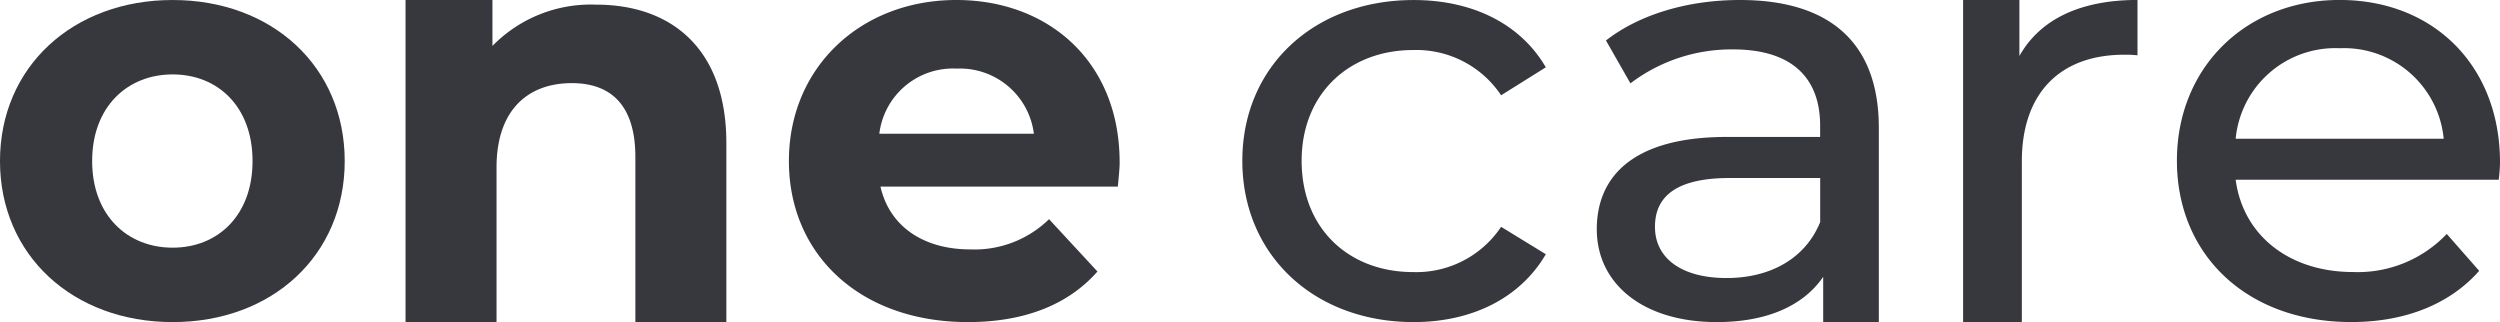
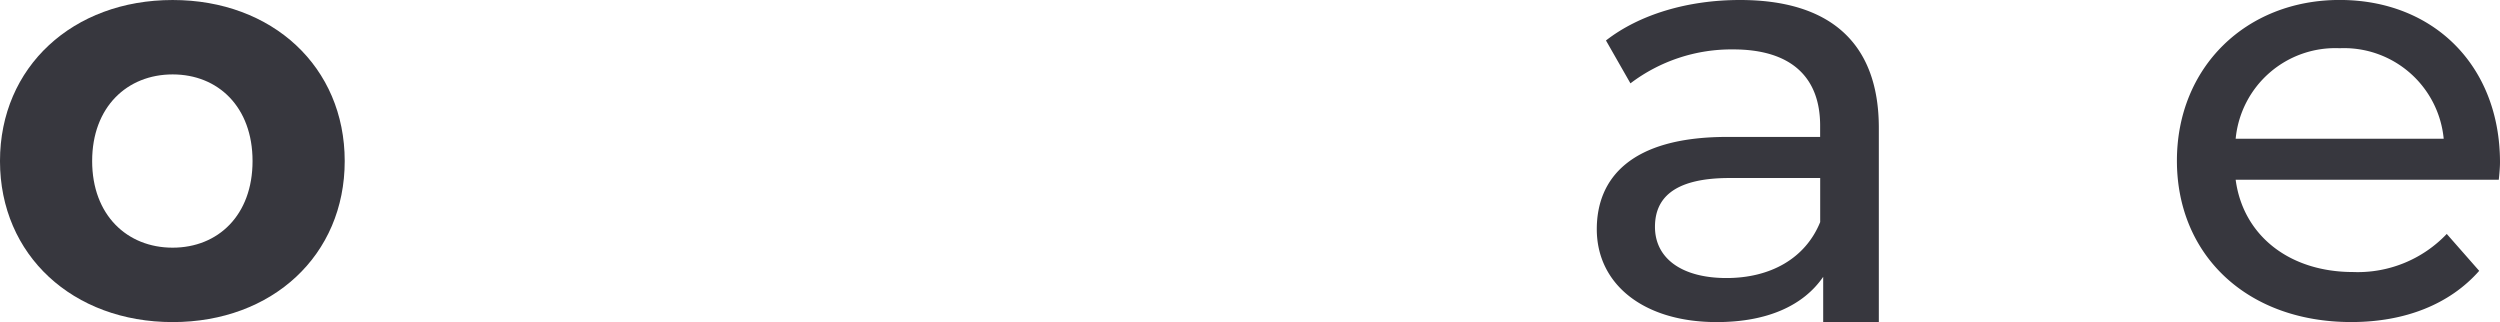
<svg xmlns="http://www.w3.org/2000/svg" width="251.591" height="32.413" viewBox="0 0 251.591 32.413">
  <g id="Group_84" data-name="Group 84" transform="translate(-315.326 -518.767)">
    <path id="Path_1" data-name="Path 1" d="M332.7,543.692c-4.578,0-8.1-3.277-8.1-8.718s3.522-8.718,8.1-8.718,8.042,3.276,8.042,8.718S337.279,543.692,332.7,543.692Zm0,7.489c10.038,0,17.317-6.729,17.317-16.206s-7.279-16.207-17.317-16.207-17.375,6.729-17.375,16.207S322.664,551.18,332.7,551.18Z" fill="#37373e" />
-     <path id="Path_2" data-name="Path 2" d="M415.22,519.235a13.848,13.848,0,0,0-10.448,4.154v-4.622h-8.746V551.18h9.157V535.617c0-5.792,3.169-8.484,7.572-8.484,4.05,0,6.4,2.341,6.4,7.431V551.18h9.157V533.16C428.31,523.565,422.675,519.235,415.22,519.235Z" transform="translate(-39.888)" fill="#37373e" />
-     <path id="Path_3" data-name="Path 3" d="M489.219,525.671a7.5,7.5,0,0,1,7.748,6.553H481.412A7.469,7.469,0,0,1,489.219,525.671Zm16.377,9.42c0-10.122-7.161-16.324-16.436-16.324-9.627,0-16.847,6.787-16.847,16.207,0,9.361,7.1,16.206,18.021,16.206,5.694,0,10.1-1.755,13.031-5.09l-4.872-5.266a10.724,10.724,0,0,1-7.924,3.042c-4.813,0-8.159-2.4-9.04-6.319h23.89C505.479,536.788,505.6,535.793,505.6,535.091Z" transform="translate(-77.595)" fill="#37373e" />
-     <path id="Path_4" data-name="Path 4" d="M579.785,551.18c5.85,0,10.715-2.4,13.3-6.83l-4.5-2.756a10.255,10.255,0,0,1-8.867,4.553c-6.4,0-11.207-4.314-11.207-11.2,0-6.77,4.8-11.144,11.207-11.144a10.254,10.254,0,0,1,8.867,4.553l4.5-2.816c-2.586-4.434-7.451-6.77-13.3-6.77-10.037,0-17.242,6.71-17.242,16.177S569.748,551.18,579.785,551.18Z" transform="translate(-122.193)" fill="#37373e" />
    <path id="Path_5" data-name="Path 5" d="M646.133,546.747c-4.5,0-7.2-1.977-7.2-5.152,0-2.7,1.662-4.913,7.513-4.913h9.114v4.434C654.076,544.77,650.566,546.747,646.133,546.747Zm1.355-27.98c-5.234,0-10.1,1.438-13.486,4.074l2.463,4.314a16.8,16.8,0,0,1,10.345-3.415c5.85,0,8.745,2.816,8.745,7.669v1.138h-9.36c-9.73,0-13.117,4.194-13.117,9.287,0,5.513,4.68,9.347,12.07,9.347,5.111,0,8.744-1.677,10.714-4.554v4.554h5.6V531.648C661.466,522.961,656.416,518.767,647.488,518.767Z" transform="translate(-157.057)" fill="#37373e" />
-     <path id="Path_6" data-name="Path 6" d="M711.637,524.4v-5.632h-5.665V551.18h5.911V535c0-6.95,3.941-10.725,10.284-10.725a10.686,10.686,0,0,1,1.354.06v-5.572C717.795,518.767,713.731,520.684,711.637,524.4Z" transform="translate(-193.086)" fill="#37373e" />
    <path id="Path_7" data-name="Path 7" d="M764.9,523.62a10.08,10.08,0,0,1,10.468,9.107H754.432A10.075,10.075,0,0,1,764.9,523.62Zm16.134,11.5c0-9.766-6.712-16.357-16.134-16.357s-16.38,6.77-16.38,16.177c0,9.467,7.02,16.237,17.55,16.237,5.419,0,9.914-1.8,12.87-5.153l-3.264-3.715a12.349,12.349,0,0,1-9.421,3.834c-6.466,0-11.084-3.715-11.823-9.287H780.91C780.972,536.322,781.033,535.6,781.033,535.124Z" transform="translate(-214.117)" fill="#37373e" />
  </g>
</svg>